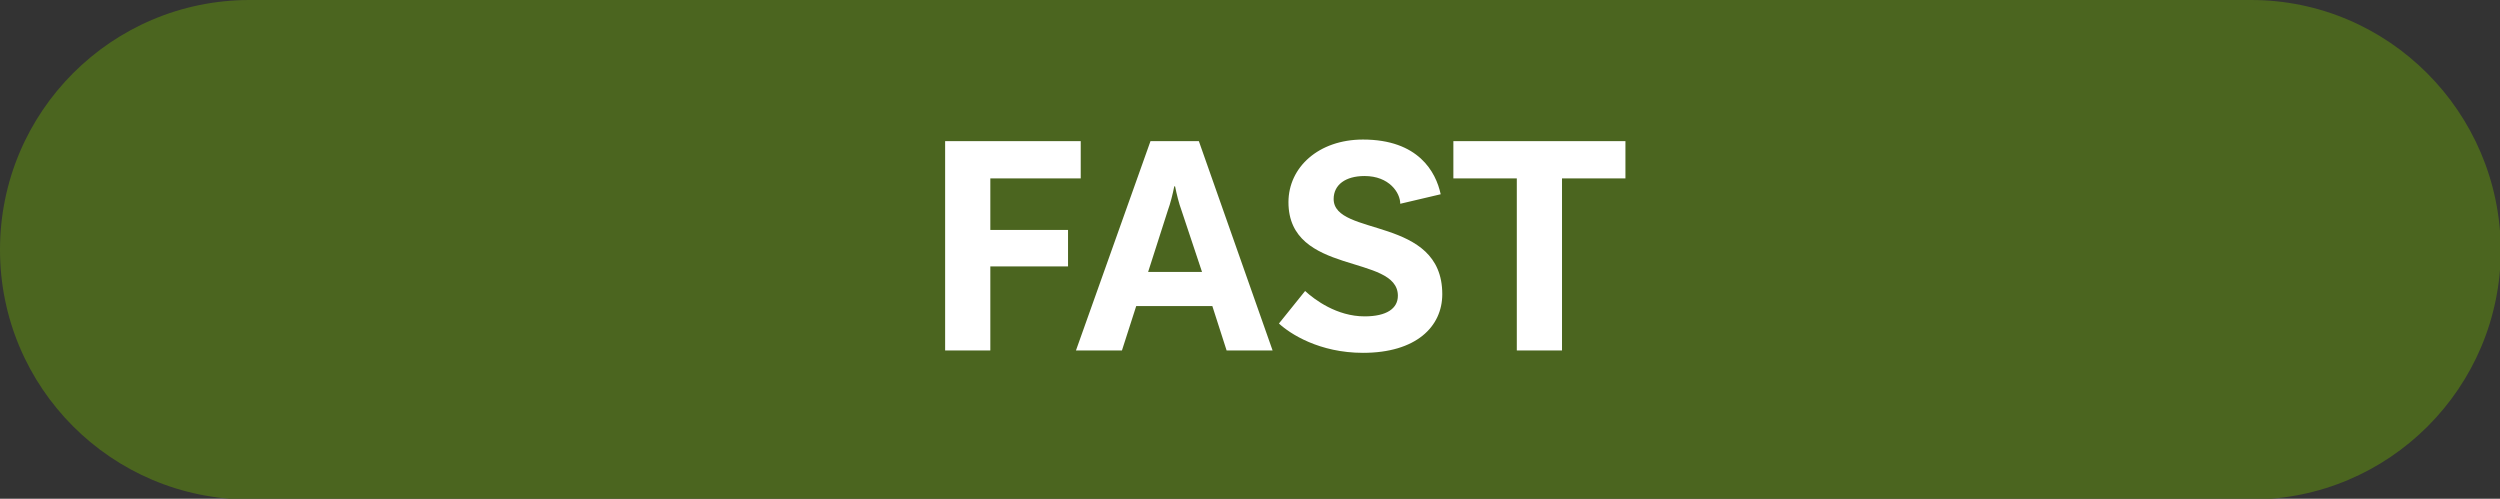
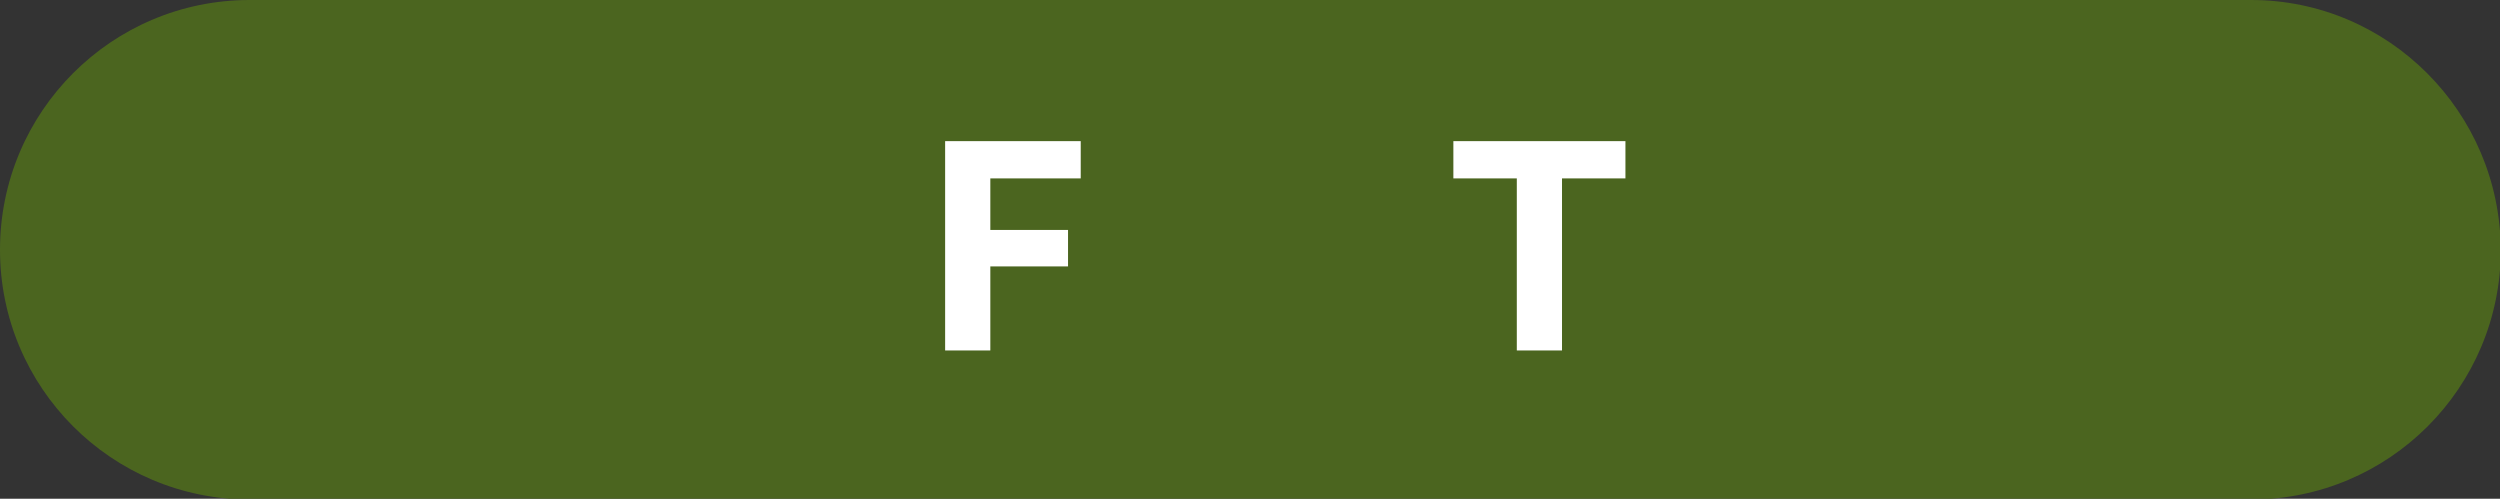
<svg xmlns="http://www.w3.org/2000/svg" version="1.1" x="0px" y="0px" width="315.3px" height="62.9px" viewBox="0 0 315.3 62.9" style="enable-background:new 0 0 315.3 62.9;" xml:space="preserve">
  <rect x="0" y="0" width="315.3" height="62.9" fill="#333333" stroke="none" />
  <style type="text/css">
	.st0{fill:#4B651F;}
	.st1{fill:#FFFFFF;}
</style>
  <defs>
</defs>
  <g>
    <path class="st0" d="M283.9,0L31.5,0C14.1,0,0,14.1,0,31.5v0c0,17.4,14.1,31.5,31.5,31.5h252.4c17.4,0,31.5-14.1,31.5-31.5v0   C315.3,14.1,301.2,0,283.9,0z" />
    <g>
      <g>
        <path class="st1" d="M124.9,22.5V29h9.8v4.6h-9.8v10.6h-5.7V17.8h17.1v4.7H124.9z" />
-         <path class="st1" d="M152.9,38.6h-9.6l-1.8,5.6h-5.8l9.4-26.4h6.1l9.3,26.4h-5.8L152.9,38.6z M151.6,34.3l-2.6-7.8     c-0.3-0.8-0.6-2-0.8-3h-0.1c-0.2,1-0.5,2.2-0.8,3l-2.5,7.8H151.6z" />
-         <path class="st1" d="M172.1,22.2c-2.4,0-3.9,1.1-3.9,2.9c0,4.8,13.7,2.1,13.7,12c0,4.1-3.3,7.4-10,7.4c-5.5,0-9.2-2.4-10.6-3.7     l3.3-4.1c1.2,1.1,4,3.2,7.5,3.2c2.8,0,4.2-1,4.2-2.6c0-5.3-13.8-2.5-13.8-11.8c0-4.4,3.8-7.9,9.4-7.9c7,0,9.2,4.1,9.8,6.9     l-5.1,1.2C176.6,24.3,175.2,22.2,172.1,22.2z" />
        <path class="st1" d="M191.3,22.5h-8v-4.7H205v4.7h-8v21.7h-5.7V22.5z" />
      </g>
    </g>
  </g>
</svg>